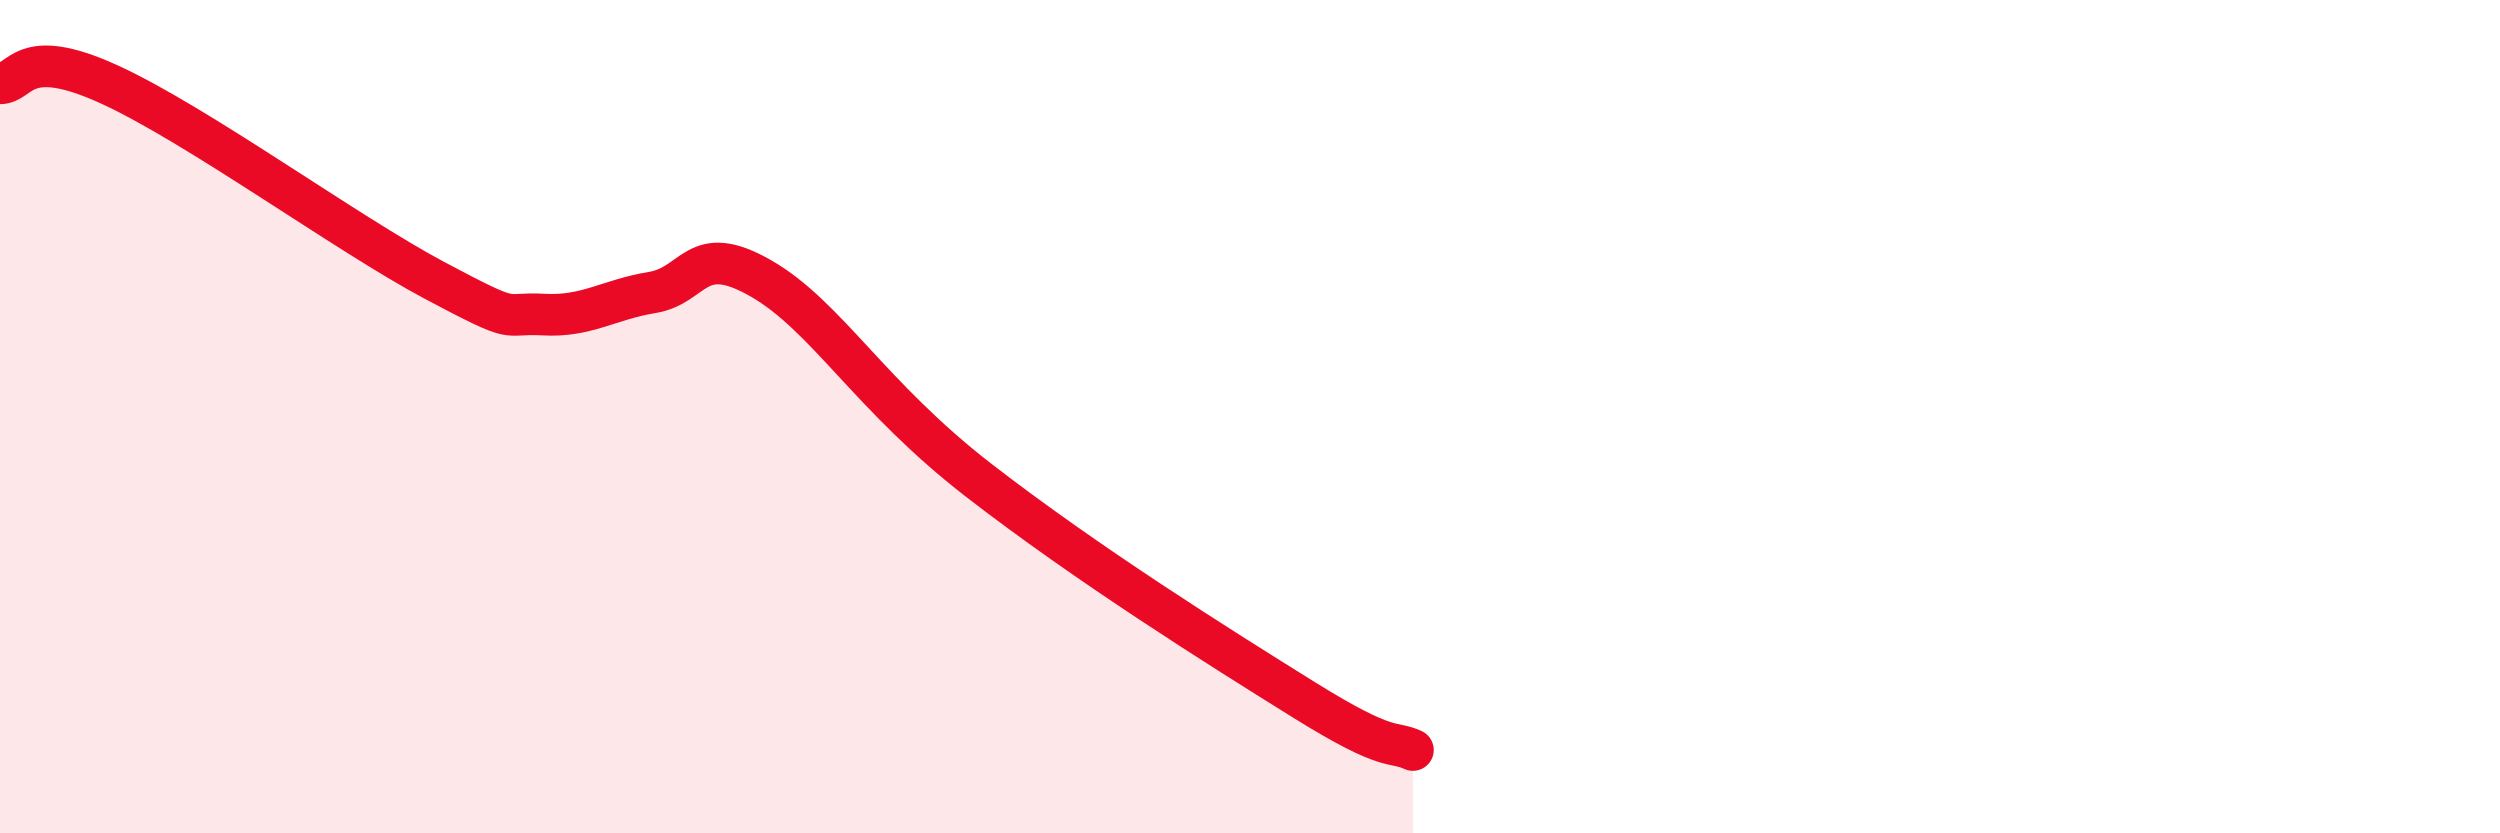
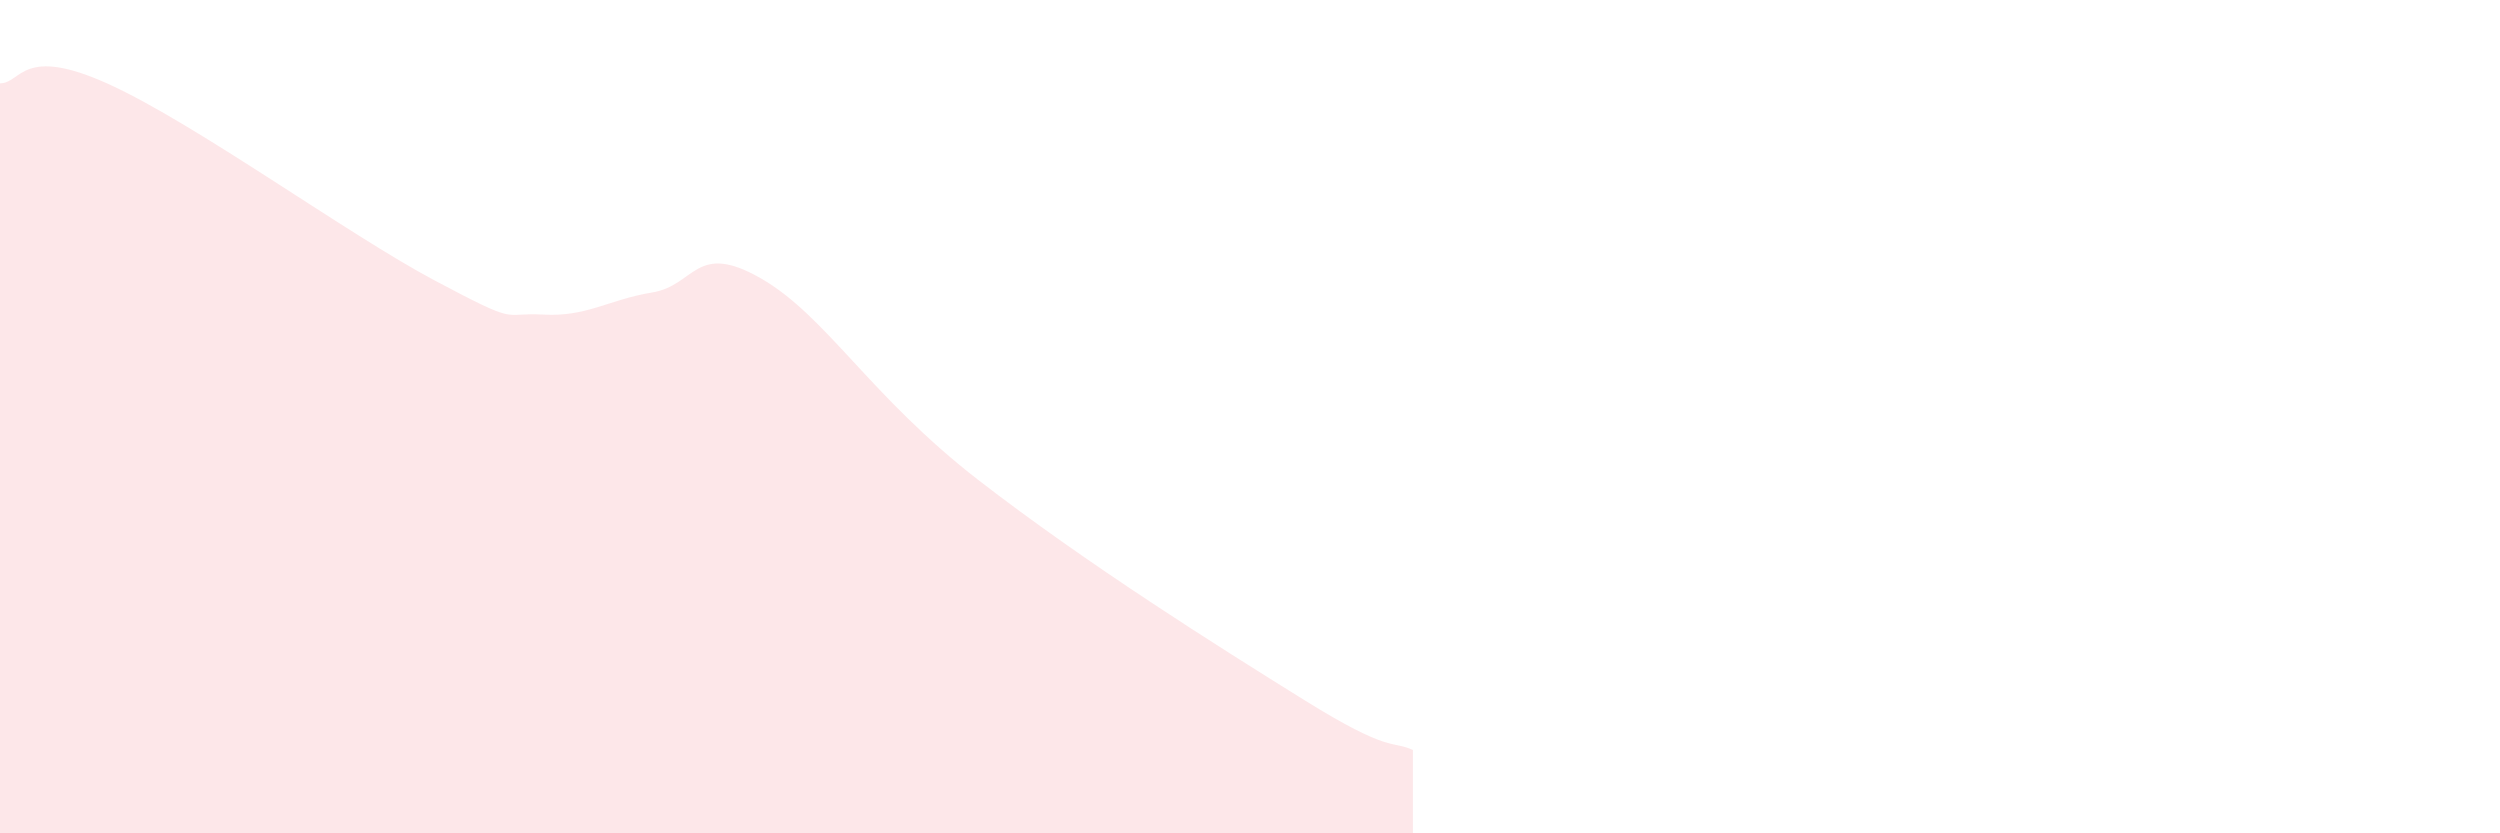
<svg xmlns="http://www.w3.org/2000/svg" width="60" height="20" viewBox="0 0 60 20">
  <path d="M 0,2 C 0.52,2 0.52,1.07 2.61,2.02 C 4.7,2.97 8.34,5.62 10.43,6.73 C 12.52,7.84 12,7.49 13.04,7.55 C 14.08,7.61 14.61,7.19 15.65,7.02 C 16.69,6.85 16.69,5.78 18.26,6.68 C 19.83,7.58 20.87,9.5 23.48,11.52 C 26.09,13.54 29.21,15.5 31.3,16.8 C 33.39,18.1 33.39,17.76 33.91,18L33.91 20L0 20Z" fill="#EB0A25" opacity="0.1" stroke-linecap="round" stroke-linejoin="round" />
-   <path d="M 0,2 C 0.52,2 0.52,1.07 2.61,2.02 C 4.7,2.97 8.34,5.62 10.43,6.73 C 12.52,7.84 12,7.49 13.04,7.55 C 14.08,7.61 14.61,7.19 15.65,7.02 C 16.69,6.85 16.69,5.78 18.26,6.68 C 19.83,7.58 20.87,9.5 23.48,11.52 C 26.09,13.54 29.21,15.5 31.3,16.8 C 33.39,18.1 33.39,17.76 33.91,18" stroke="#EB0A25" stroke-width="1" fill="none" stroke-linecap="round" stroke-linejoin="round" />
</svg>